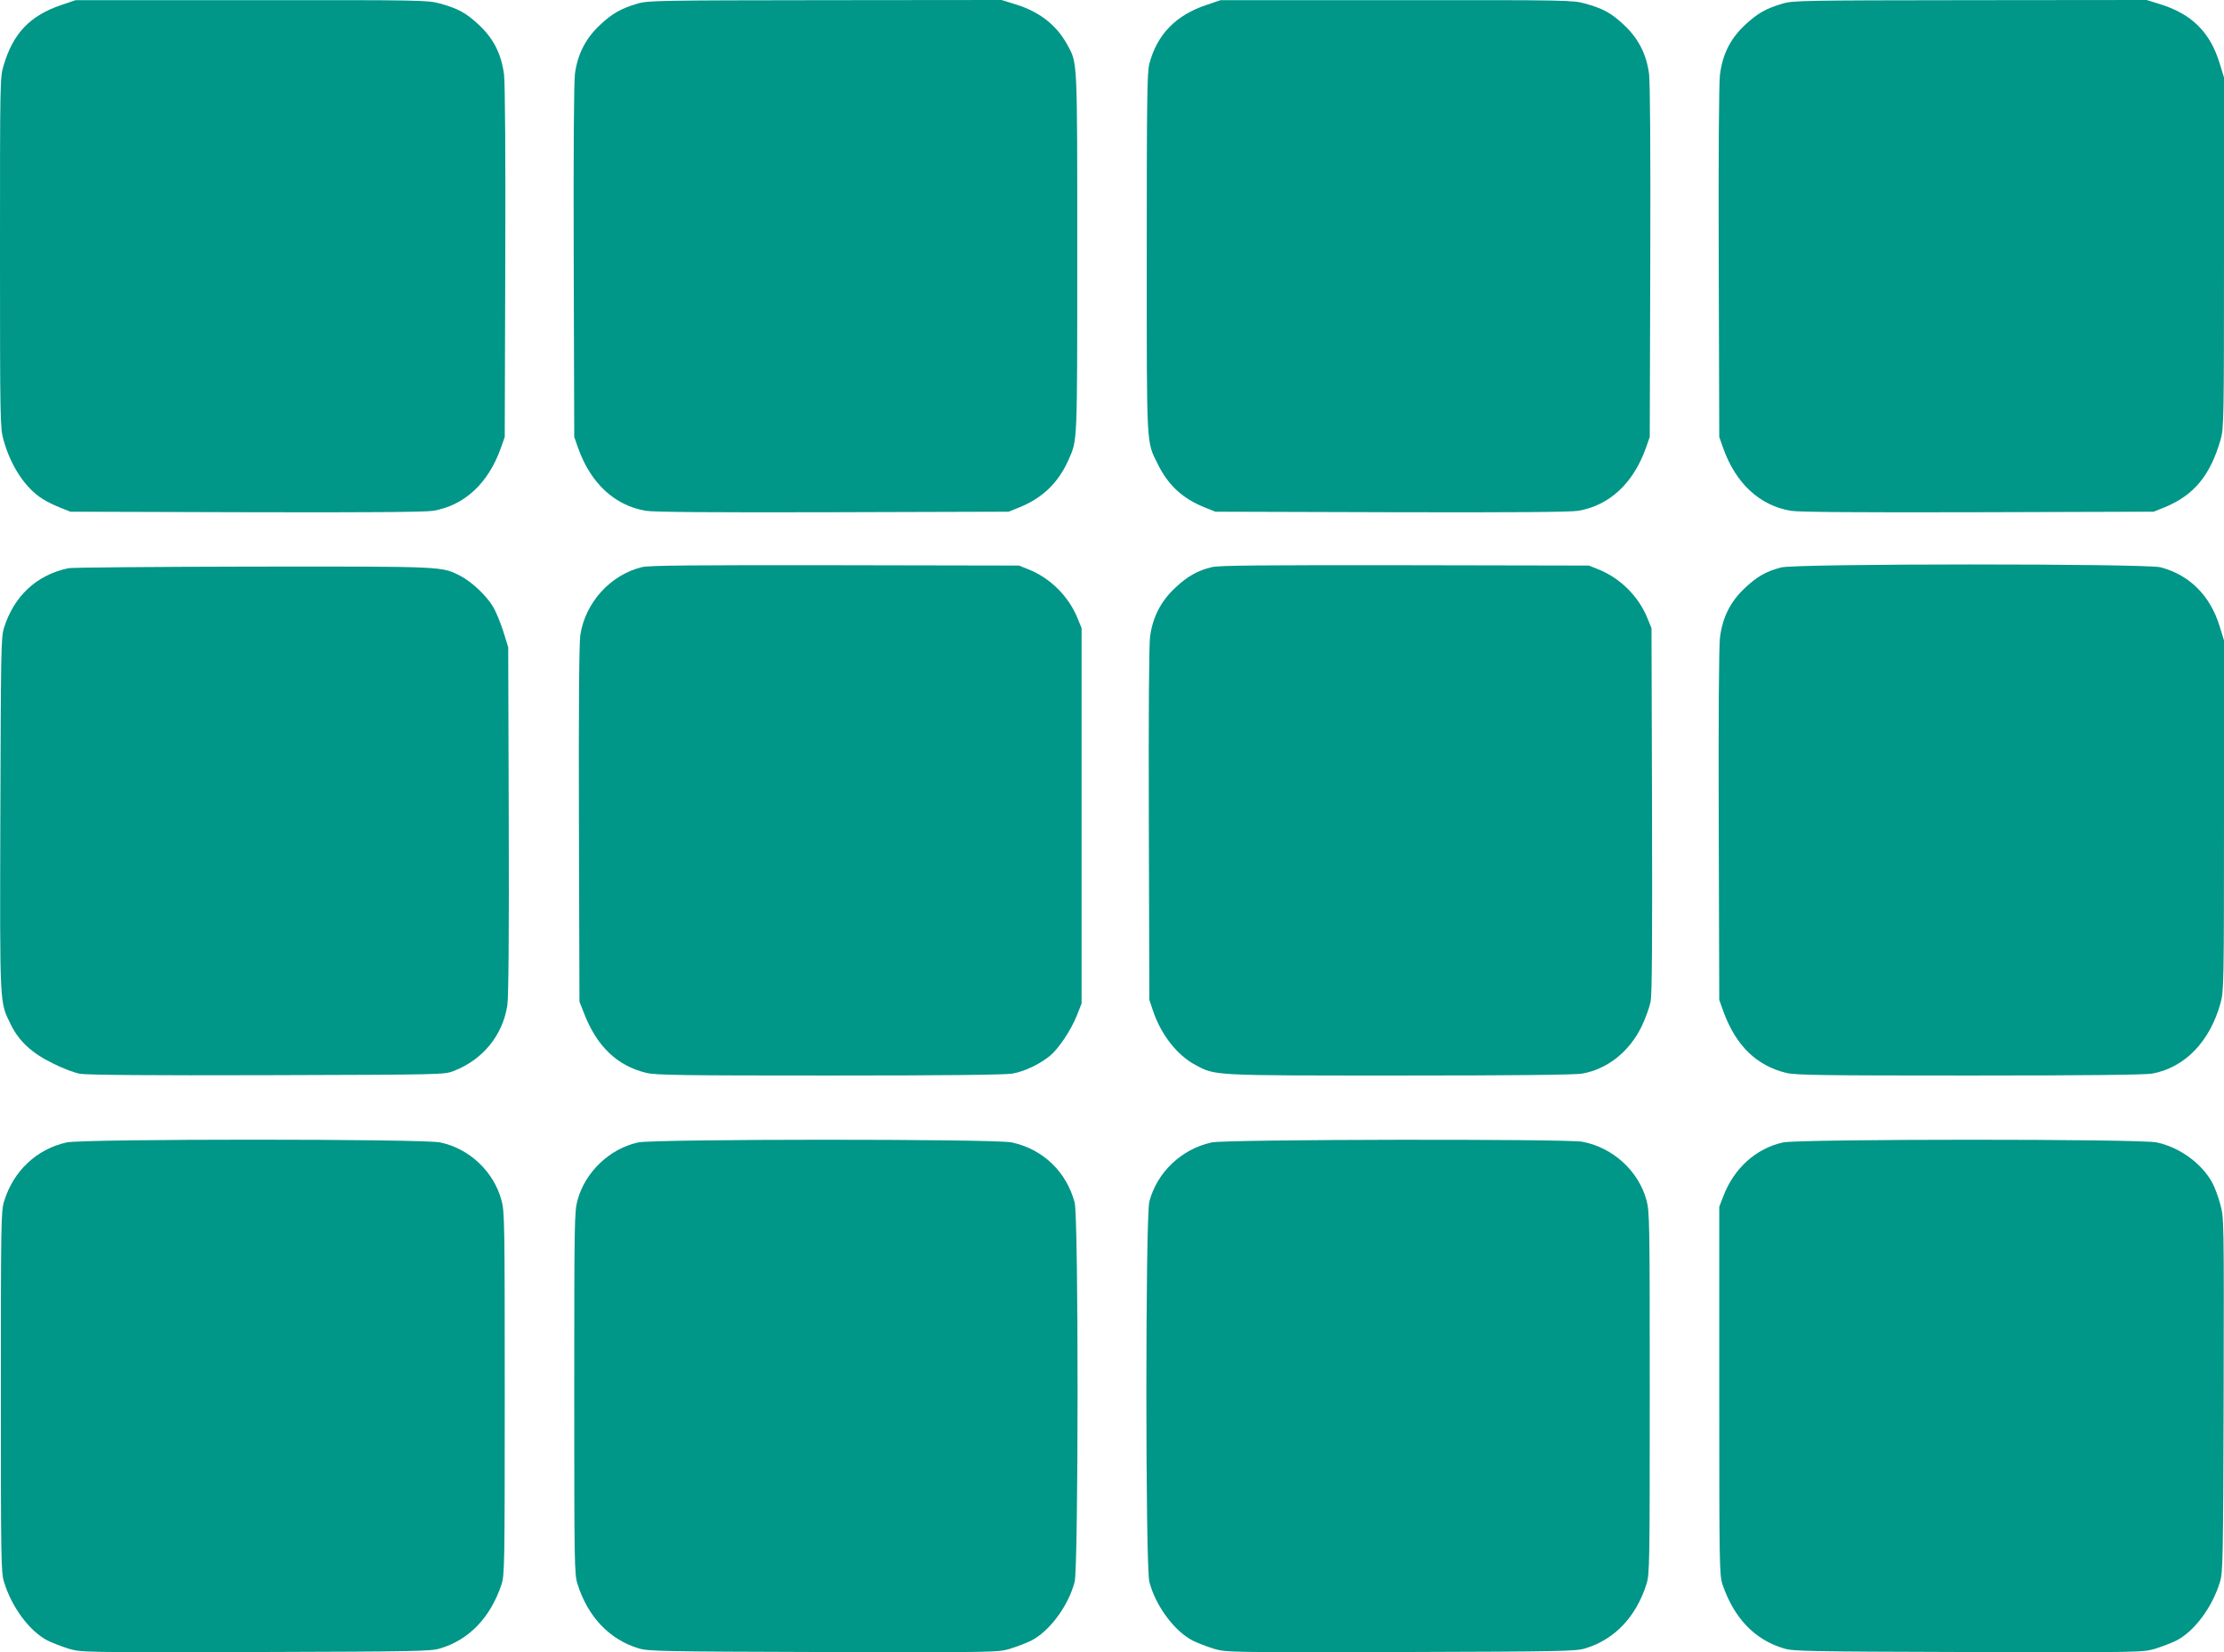
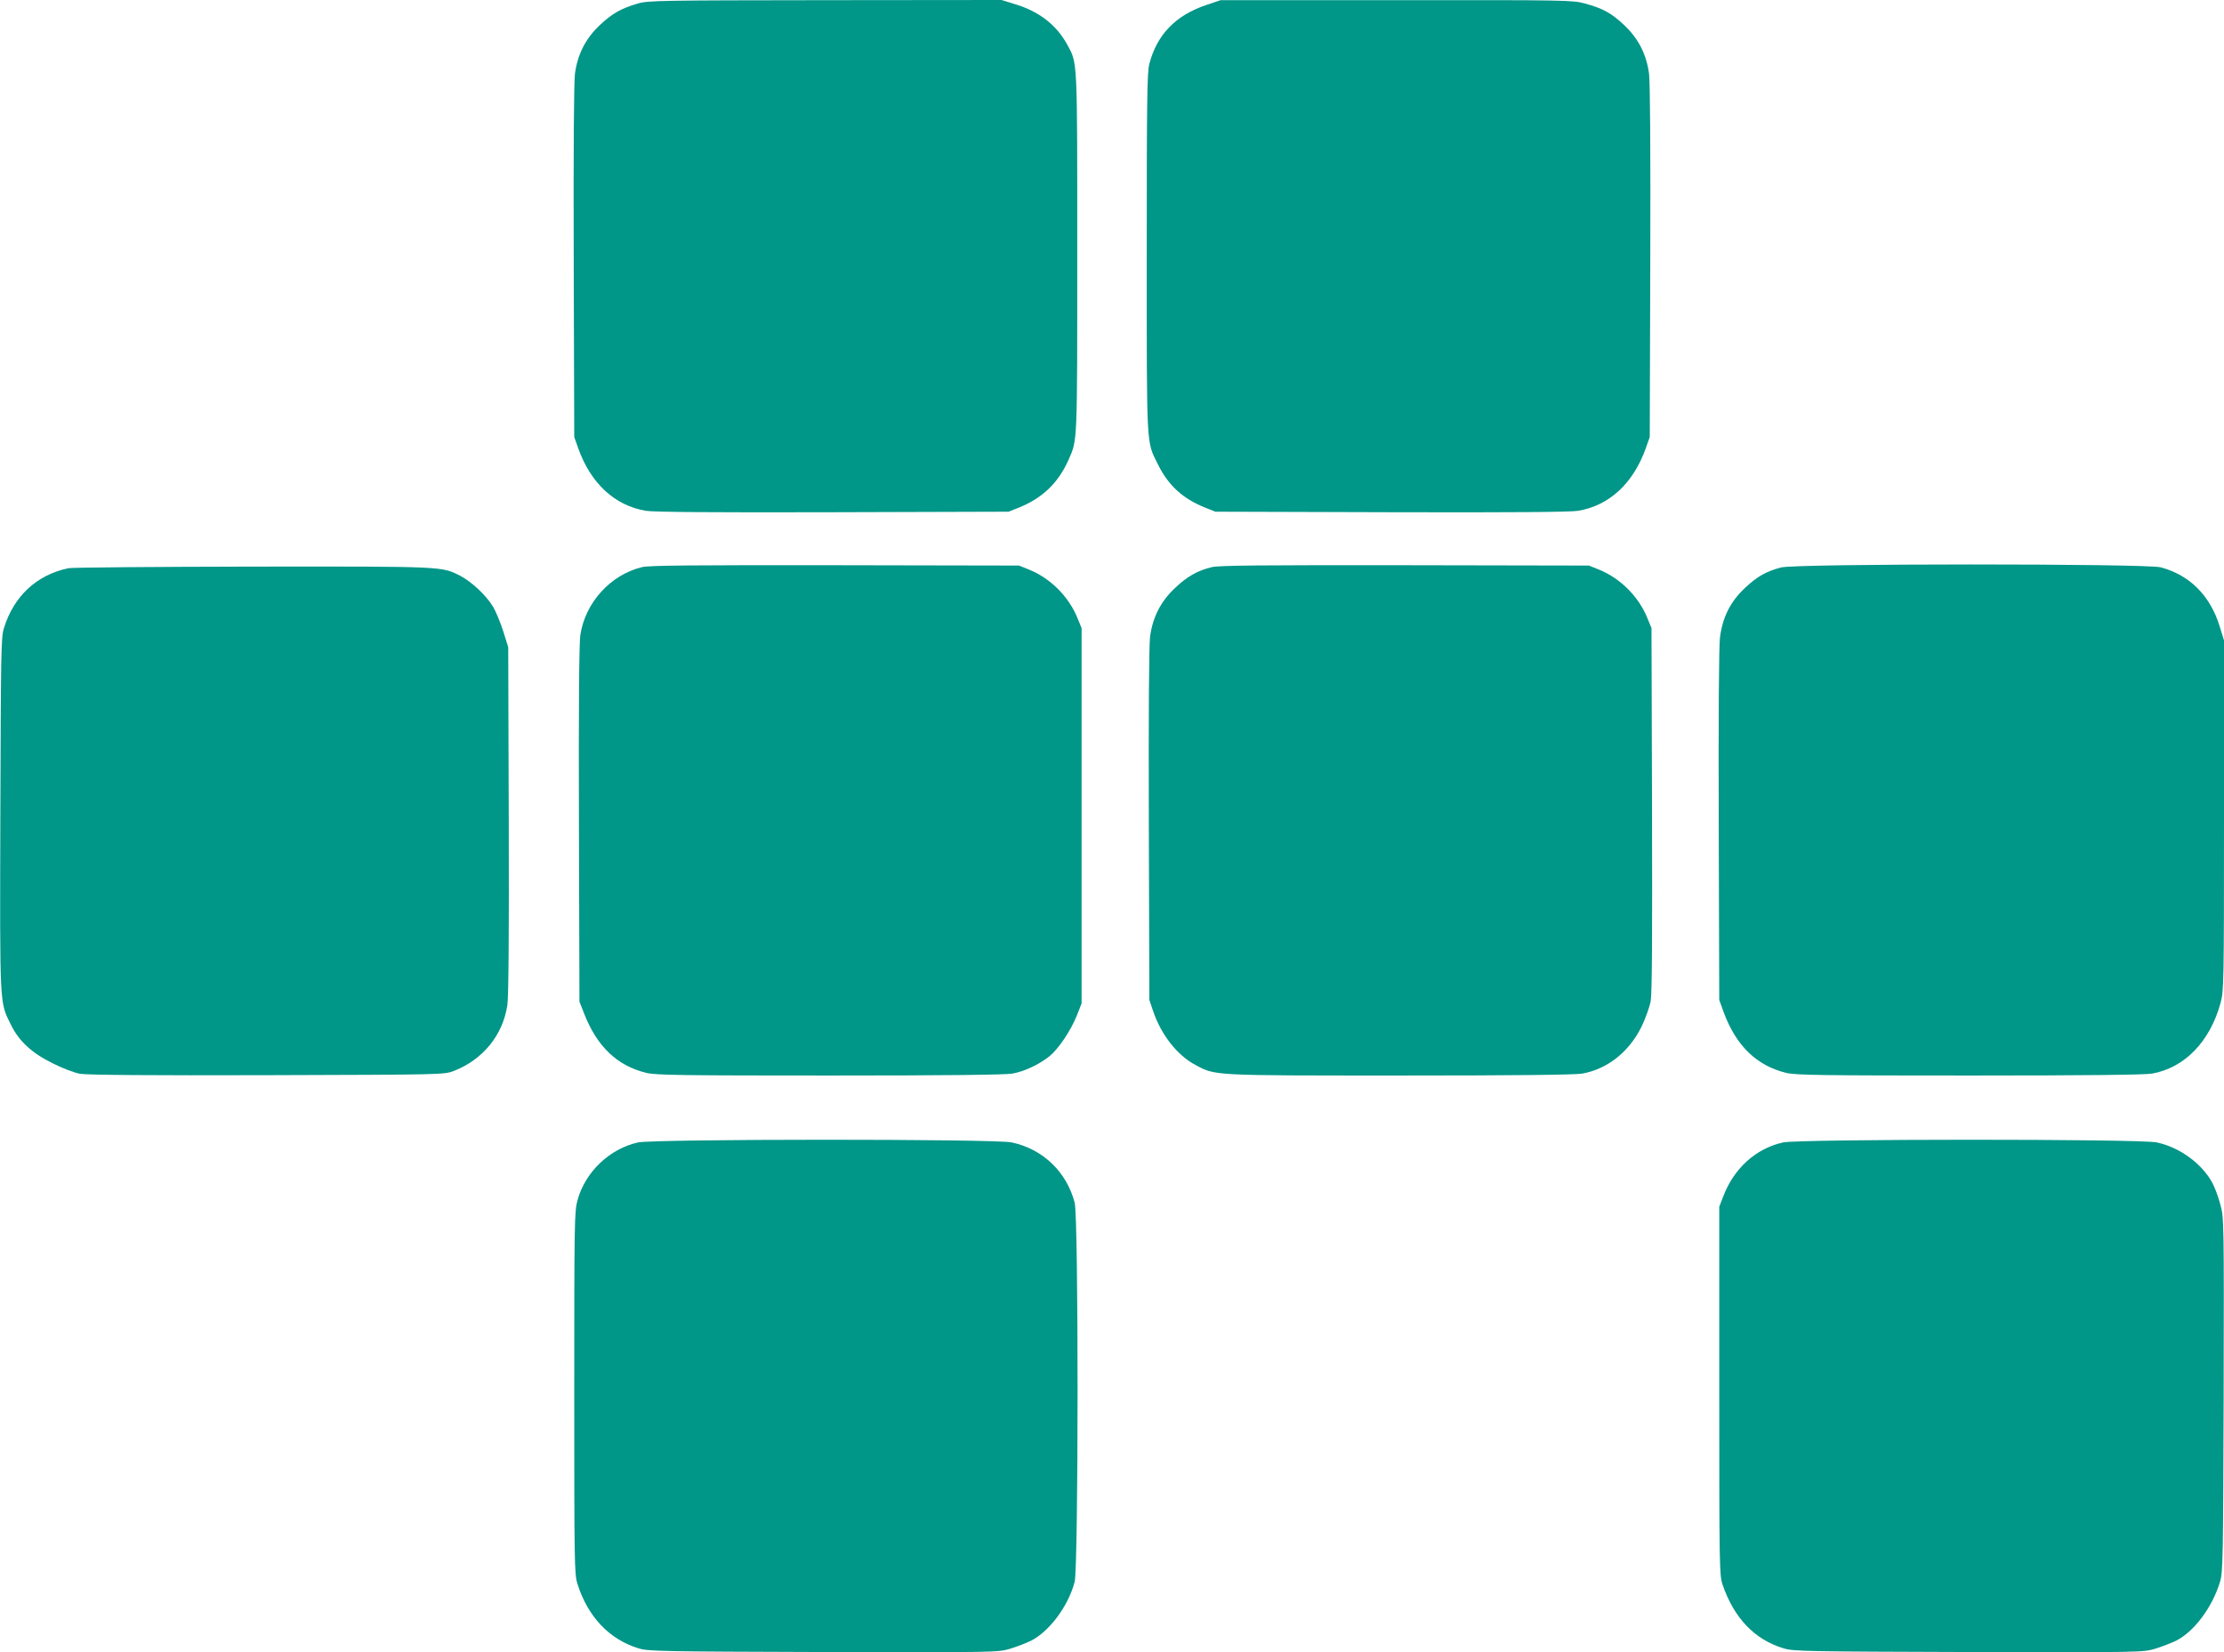
<svg xmlns="http://www.w3.org/2000/svg" version="1.0" width="1280pt" height="951pt" viewBox="0 0 1280 951" preserveAspectRatio="xMidYMid meet">
  <g transform="translate(0,951) scale(0.1,-0.1)" fill="#009688" stroke="none">
-     <path d="M355 9482 c-181 -61 -279 -162 -334 -348 -21 -70 -21 -82 -21 -1078 0 -970 1 -1009 20 -1077 41 -150 126 -279 226 -341 21 -14 66 -36 99 -49 l60 -24 1010 -3 c708 -2 1030 1 1077 8 180 30 318 158 390 360 l23 65 3 1000 c2 640 -1 1031 -7 1085 -15 118 -60 208 -145 287 -71 67 -121 95 -225 123 -68 19 -106 20 -1083 19 l-1013 0 -80 -27z" />
    <path d="M3672 9490 c-97 -28 -149 -58 -218 -123 -83 -77 -130 -169 -145 -282 -6 -52 -9 -428 -7 -1085 l3 -1005 23 -65 c72 -202 210 -330 390 -360 47 -7 369 -10 1077 -8 l1010 3 60 24 c136 55 227 143 286 277 50 115 49 80 49 1184 0 1129 2 1094 -57 1202 -62 114 -161 191 -298 233 l-81 25 -1015 -1 c-949 -1 -1018 -2 -1077 -19z" />
    <path d="M6945 9482 c-178 -59 -286 -171 -330 -339 -13 -49 -15 -207 -15 -1093 0 -1141 -3 -1076 65 -1214 59 -119 142 -196 270 -247 l60 -24 1010 -3 c708 -2 1030 1 1077 8 180 30 318 158 390 360 l23 65 3 1005 c2 657 -1 1033 -7 1085 -15 113 -62 205 -145 282 -71 67 -121 95 -225 123 -68 19 -106 20 -1083 19 l-1013 0 -80 -27z" />
-     <path d="M10262 9490 c-97 -28 -149 -58 -218 -123 -85 -79 -130 -169 -145 -287 -6 -54 -9 -445 -7 -1085 l3 -1000 23 -65 c72 -202 210 -330 390 -360 47 -7 369 -10 1077 -8 l1010 3 60 24 c171 69 267 185 326 393 18 64 19 116 19 1075 l0 1007 -25 81 c-54 179 -161 285 -343 341 l-77 24 -1015 -1 c-950 -1 -1019 -2 -1078 -19z" />
    <path d="M3695 6246 c-182 -44 -327 -205 -355 -391 -7 -46 -10 -414 -8 -1090 l3 -1020 26 -66 c74 -192 192 -304 360 -344 55 -13 206 -15 1055 -15 663 0 1010 4 1050 11 69 12 154 52 214 100 52 42 122 146 158 235 l27 69 0 1080 0 1080 -23 56 c-50 125 -156 231 -280 281 l-57 23 -1060 2 c-814 1 -1072 -1 -1110 -11z" />
    <path d="M6975 6246 c-81 -19 -143 -54 -211 -119 -83 -77 -130 -169 -145 -282 -6 -52 -9 -428 -7 -1085 l3 -1005 22 -65 c46 -136 139 -254 243 -309 116 -62 88 -61 1176 -61 667 0 1010 4 1050 11 146 26 271 126 342 271 22 46 45 110 52 143 8 43 10 353 8 1105 l-3 1045 -23 56 c-50 125 -156 231 -280 281 l-57 23 -1060 2 c-813 1 -1072 -1 -1110 -11z" />
    <path d="M10250 6244 c-86 -23 -137 -52 -206 -117 -85 -79 -130 -169 -145 -287 -6 -54 -9 -445 -7 -1085 l3 -1000 26 -72 c71 -192 190 -307 360 -348 55 -13 206 -15 1055 -15 667 0 1010 4 1050 11 188 34 333 184 394 406 19 70 20 107 20 1080 l0 1007 -25 81 c-54 177 -173 296 -340 340 -87 22 -2101 22 -2185 -1z" />
    <path d="M395 6240 c-184 -38 -316 -161 -373 -347 -16 -53 -17 -141 -20 -1073 -3 -1120 -5 -1074 61 -1208 46 -94 120 -163 241 -222 55 -28 126 -55 157 -60 36 -7 421 -10 1075 -8 1015 3 1019 3 1075 24 168 65 283 206 309 379 7 48 10 401 8 1065 l-3 995 -28 90 c-16 50 -42 114 -60 144 -39 65 -123 143 -188 177 -109 55 -89 54 -1194 53 -561 -1 -1038 -5 -1060 -9z" />
-     <path d="M384 2935 c-173 -38 -308 -165 -361 -341 -17 -55 -18 -130 -18 -1094 0 -963 1 -1039 18 -1094 44 -146 148 -286 253 -339 27 -13 81 -34 120 -46 71 -21 78 -21 1075 -19 931 3 1008 4 1063 21 165 49 289 178 352 367 18 52 19 108 19 1100 0 990 -1 1049 -19 1113 -45 165 -185 297 -353 332 -96 21 -2055 21 -2149 0z" />
    <path d="M3673 2935 c-164 -36 -304 -169 -349 -332 -18 -64 -19 -123 -19 -1108 0 -981 1 -1043 18 -1099 59 -190 184 -322 353 -373 55 -17 132 -18 1063 -21 997 -2 1004 -2 1075 19 39 12 93 33 120 46 106 54 215 200 251 339 22 85 23 2100 0 2183 -47 178 -184 308 -362 346 -98 21 -2055 20 -2150 0z" />
-     <path d="M6974 2935 c-174 -38 -314 -171 -359 -340 -23 -89 -23 -2101 0 -2189 36 -139 145 -285 251 -339 27 -13 81 -34 120 -46 71 -21 78 -21 1075 -19 931 3 1008 4 1063 21 169 51 294 183 353 373 17 56 18 118 18 1099 0 985 -1 1044 -19 1108 -46 169 -195 304 -370 336 -94 17 -2052 14 -2132 -4z" />
    <path d="M10263 2935 c-156 -34 -284 -149 -345 -311 l-23 -59 0 -1060 c0 -1013 1 -1062 19 -1115 66 -193 185 -317 352 -367 55 -17 132 -18 1063 -21 997 -2 1004 -2 1075 19 39 12 93 33 120 46 105 53 209 193 253 339 17 55 18 135 21 1076 2 1003 2 1019 -19 1095 -11 43 -32 100 -47 127 -61 111 -188 203 -319 231 -98 21 -2055 20 -2150 0z" />
  </g>
</svg>